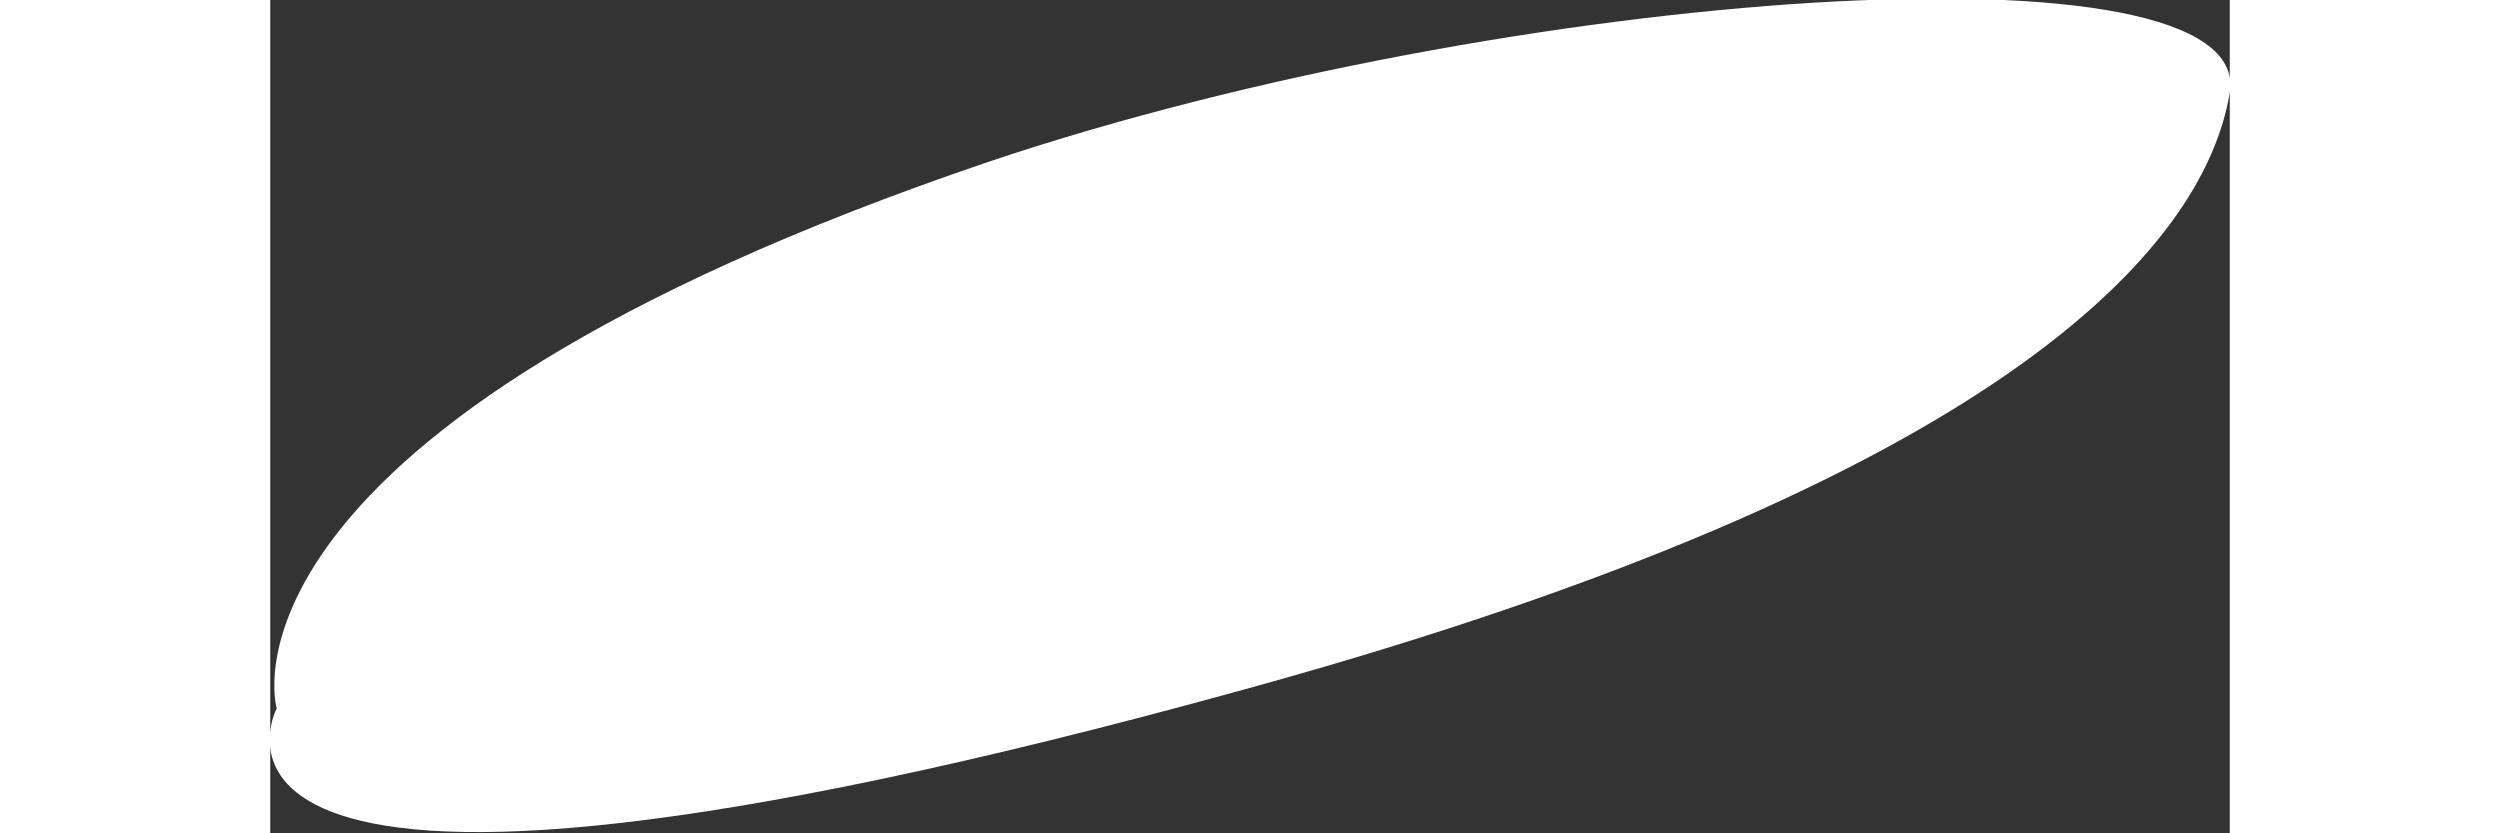
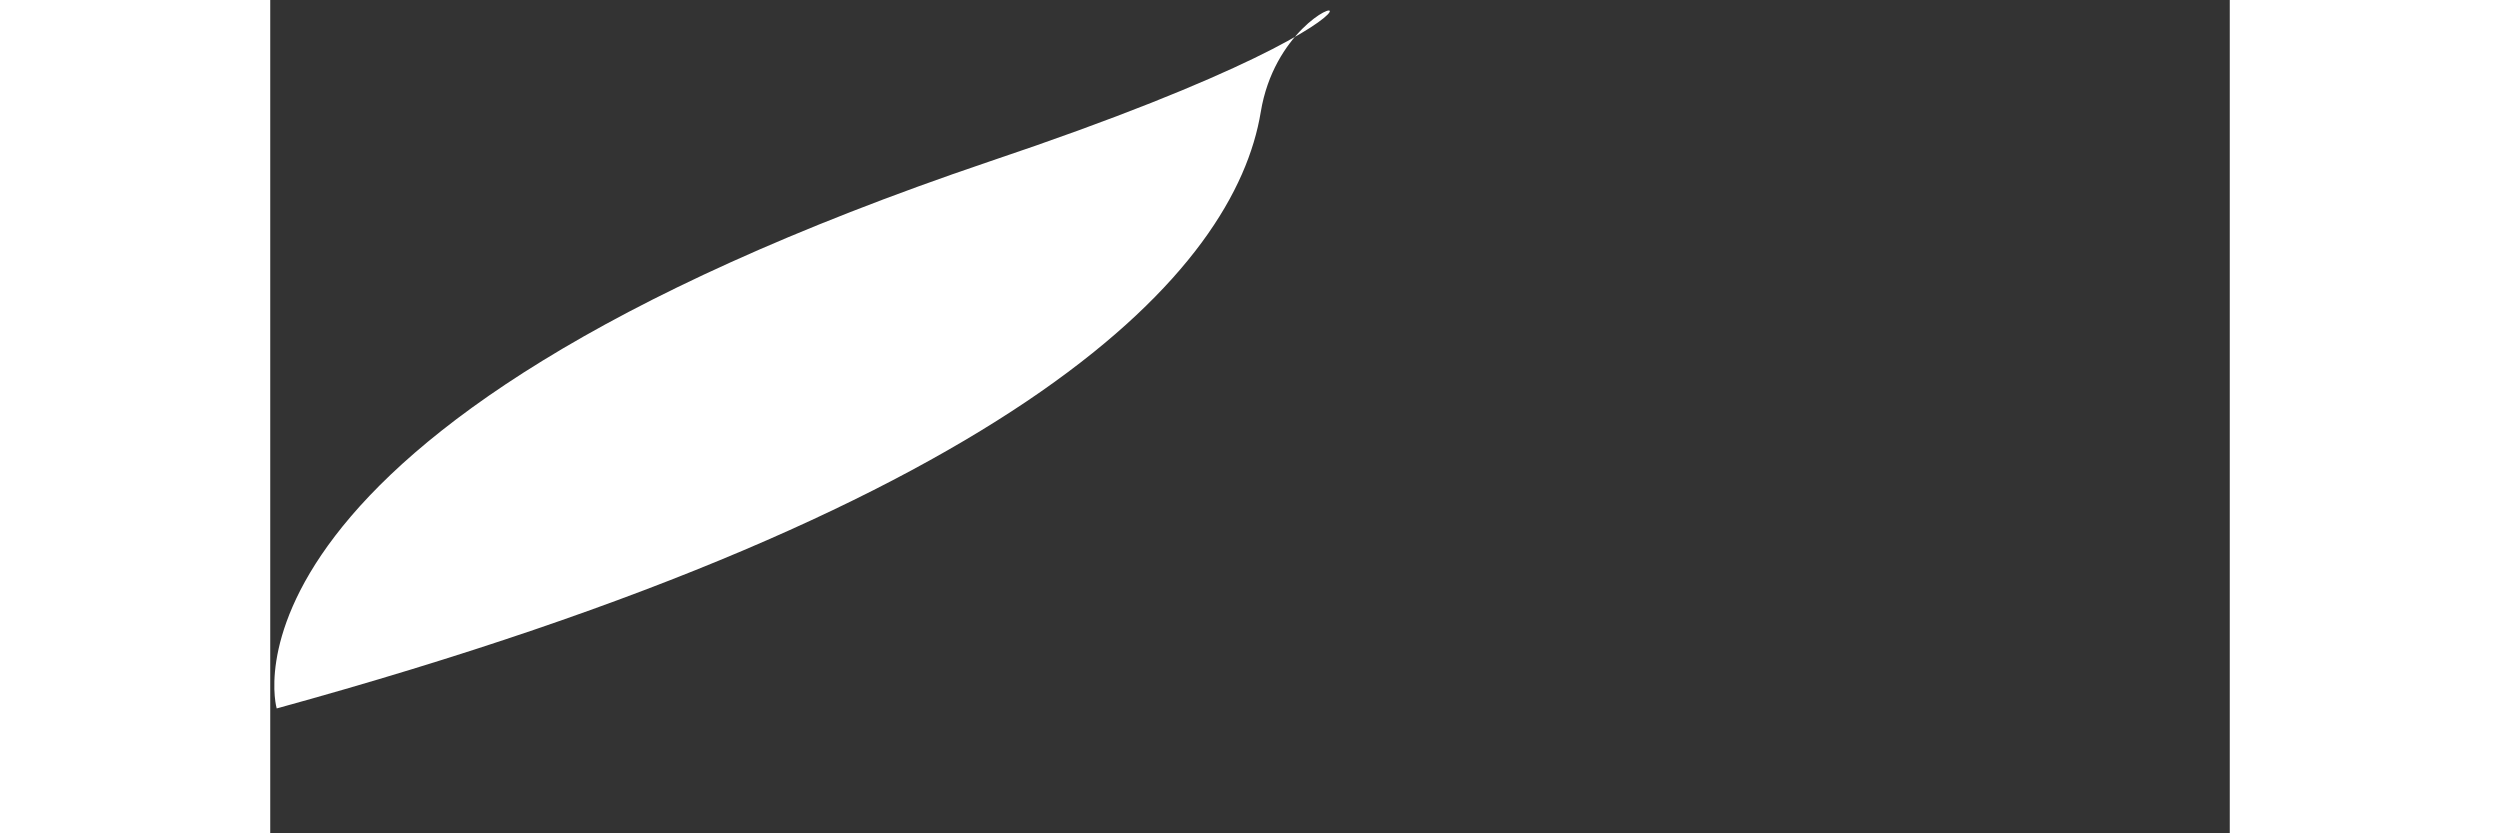
<svg xmlns="http://www.w3.org/2000/svg" id="_4_Follow_up" data-name="4 Follow up" viewBox="0 0 9.1 3.87" aria-hidden="true" width="9px" height="3px">
  <rect x="0" y="0" width="9.1" height="3.87" fill="#333333" stroke="none" />
  <defs>
    <linearGradient class="cerosgradient" data-cerosgradient="true" id="CerosGradient_id287f42774" gradientUnits="userSpaceOnUse" x1="50%" y1="100%" x2="50%" y2="0%">
      <stop offset="0%" stop-color="#d1d1d1" />
      <stop offset="100%" stop-color="#d1d1d1" />
    </linearGradient>
    <linearGradient />
    <style>
      .cls-1-68c9568763f61{
        fill: #fff;
      }
    </style>
  </defs>
-   <path class="cls-1-68c9568763f61" d="M.03,3.29s-.71,1.35,4.5-.09c3.49-.96,4.45-2.04,4.57-2.77S5.75-.06,3.34.75C-.35,2,.03,3.29.03,3.29Z" />
+   <path class="cls-1-68c9568763f61" d="M.03,3.29c3.49-.96,4.45-2.04,4.57-2.77S5.75-.06,3.34.75C-.35,2,.03,3.29.03,3.29Z" />
</svg>